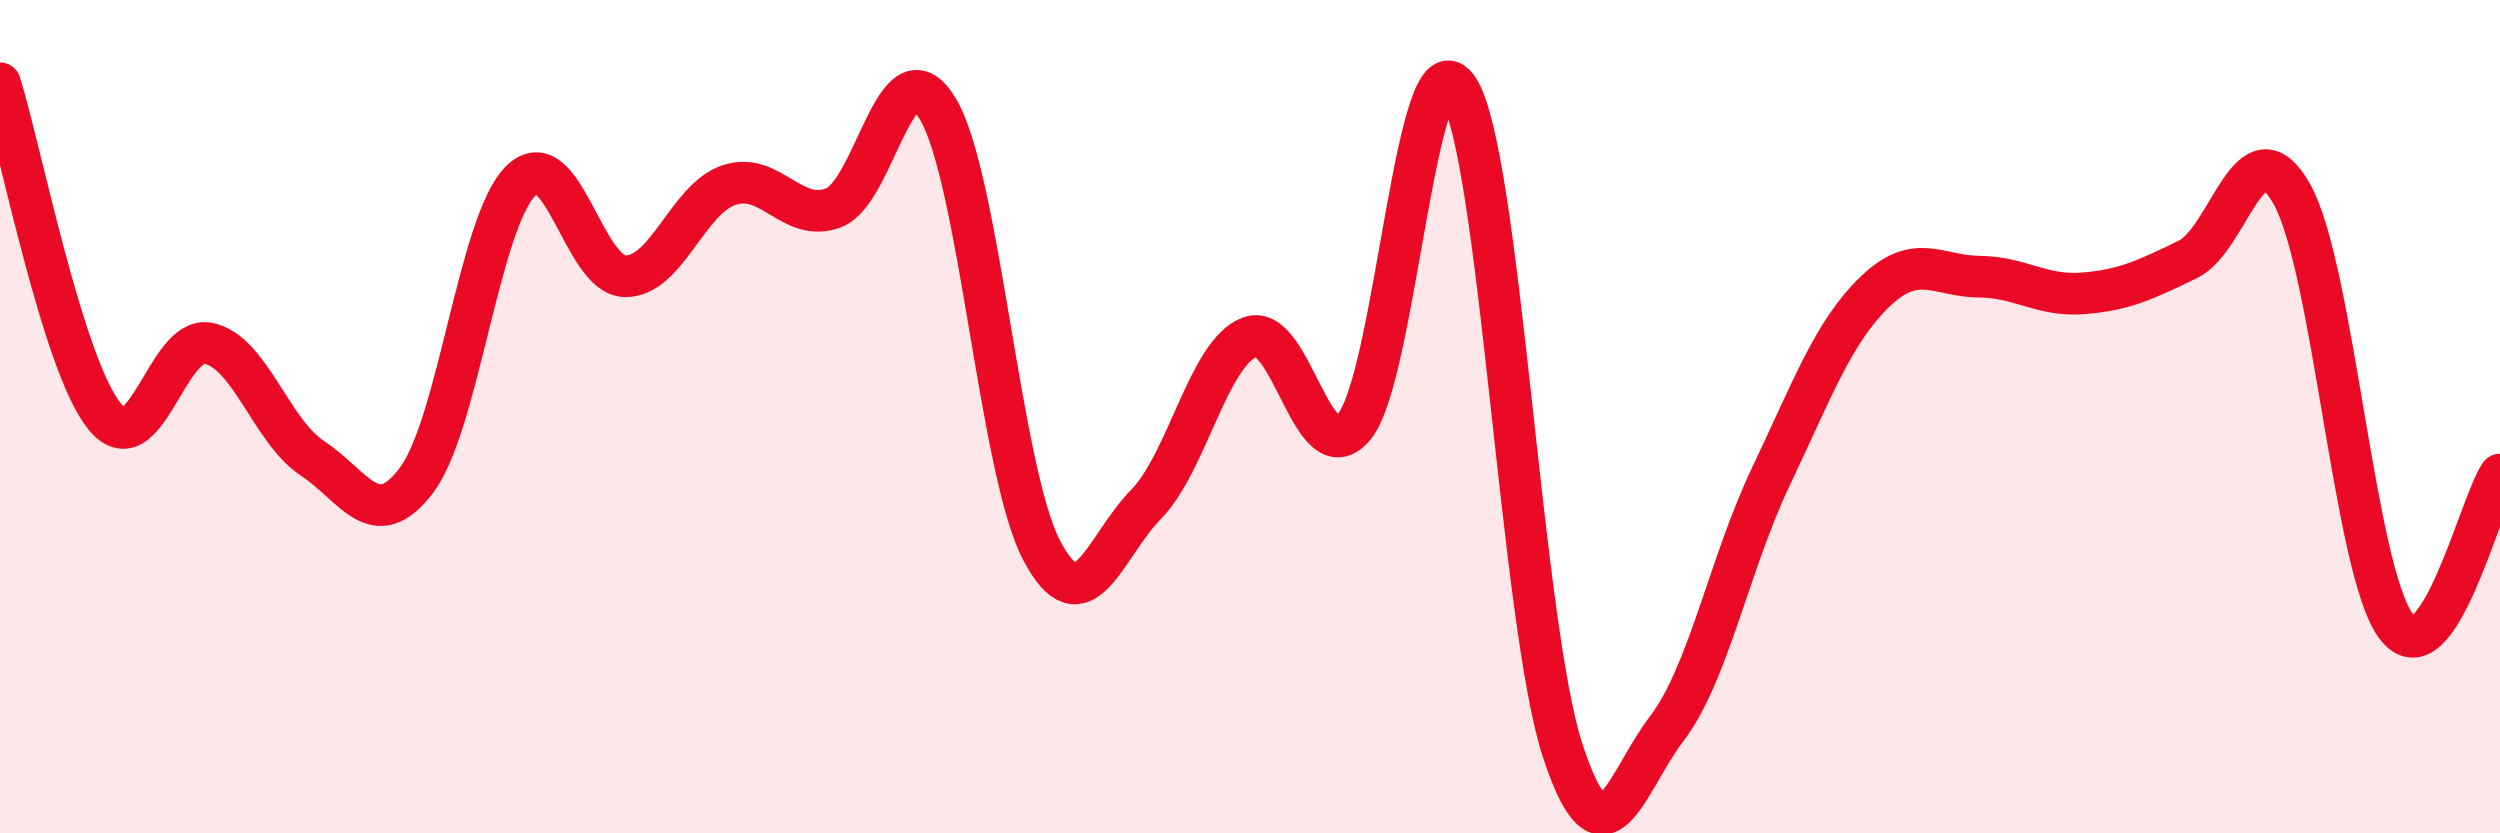
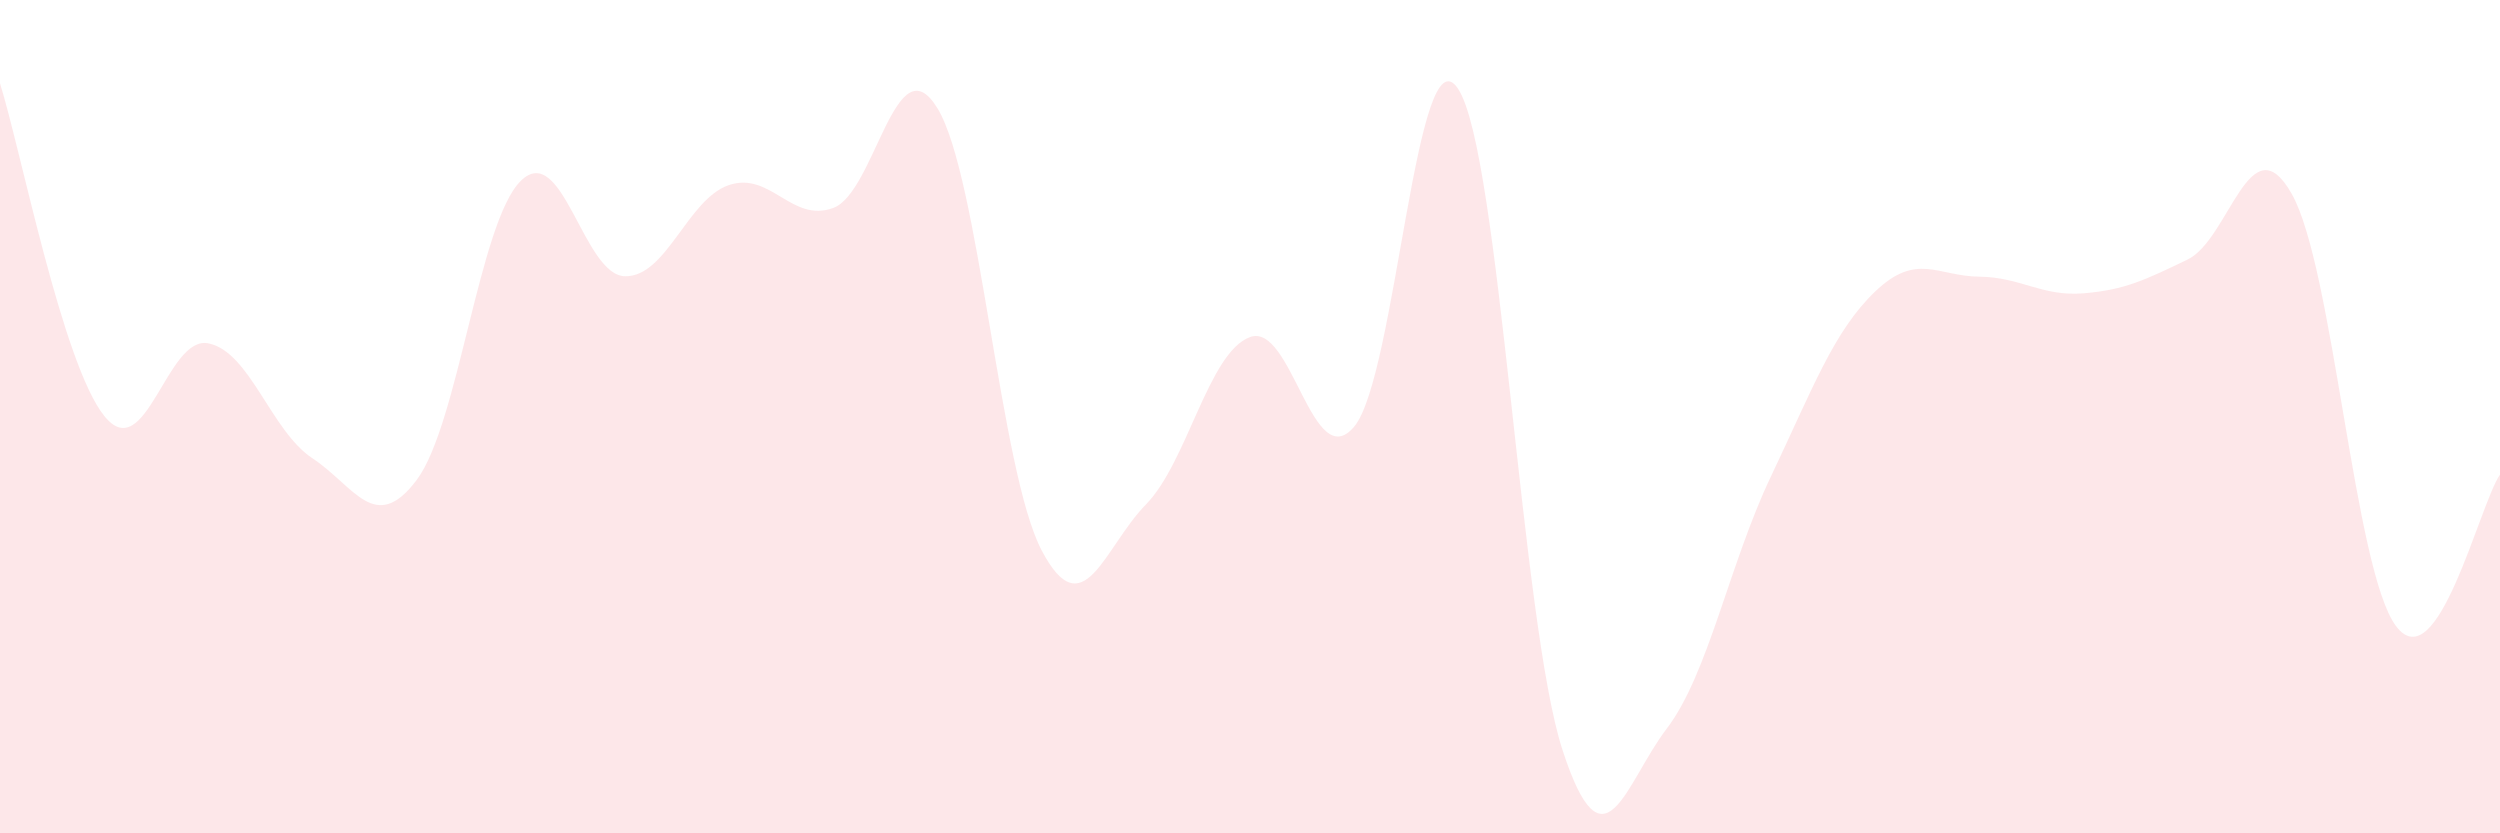
<svg xmlns="http://www.w3.org/2000/svg" width="60" height="20" viewBox="0 0 60 20">
  <path d="M 0,2 C 0.5,3.6 1.5,8.73 2.5,9.98 C 3.5,11.23 4,8.04 5,8.24 C 6,8.44 6.5,10.34 7.5,11 C 8.5,11.66 9,12.85 10,11.52 C 11,10.19 11.5,5.32 12.5,4.34 C 13.5,3.36 14,6.61 15,6.63 C 16,6.65 16.5,4.77 17.5,4.44 C 18.5,4.11 19,5.36 20,4.99 C 21,4.62 21.5,0.96 22.5,2.6 C 23.5,4.24 24,11.31 25,13.21 C 26,15.11 26.5,13.13 27.5,12.11 C 28.5,11.09 29,8.46 30,8.09 C 31,7.72 31.5,11.43 32.5,10.24 C 33.5,9.05 34,0.59 35,2.14 C 36,3.69 36.5,14.93 37.5,18 C 38.5,21.07 39,18.8 40,17.49 C 41,16.18 41.5,13.54 42.5,11.44 C 43.5,9.34 44,7.96 45,7 C 46,6.04 46.5,6.63 47.5,6.64 C 48.5,6.65 49,7.12 50,7.04 C 51,6.96 51.5,6.71 52.5,6.23 C 53.5,5.75 54,2.89 55,4.65 C 56,6.41 56.5,13.67 57.5,15.02 C 58.5,16.37 59.5,12.12 60,11.39L60 20L0 20Z" fill="#EB0A25" opacity="0.1" stroke-linecap="round" stroke-linejoin="round" />
-   <path d="M 0,2 C 0.5,3.6 1.5,8.73 2.5,9.98 C 3.5,11.23 4,8.04 5,8.24 C 6,8.44 6.5,10.34 7.5,11 C 8.5,11.66 9,12.85 10,11.52 C 11,10.19 11.5,5.32 12.5,4.34 C 13.5,3.36 14,6.61 15,6.63 C 16,6.65 16.5,4.77 17.5,4.44 C 18.5,4.11 19,5.36 20,4.99 C 21,4.62 21.5,0.96 22.5,2.6 C 23.5,4.24 24,11.31 25,13.21 C 26,15.11 26.5,13.13 27.5,12.11 C 28.5,11.09 29,8.46 30,8.09 C 31,7.72 31.5,11.43 32.5,10.24 C 33.5,9.05 34,0.59 35,2.14 C 36,3.69 36.5,14.93 37.5,18 C 38.5,21.07 39,18.8 40,17.49 C 41,16.18 41.5,13.54 42.5,11.44 C 43.5,9.34 44,7.96 45,7 C 46,6.04 46.5,6.63 47.5,6.64 C 48.5,6.65 49,7.12 50,7.04 C 51,6.96 51.5,6.71 52.5,6.23 C 53.5,5.75 54,2.89 55,4.65 C 56,6.41 56.5,13.67 57.5,15.02 C 58.5,16.37 59.5,12.12 60,11.39" stroke="#EB0A25" stroke-width="1" fill="none" stroke-linecap="round" stroke-linejoin="round" />
</svg>